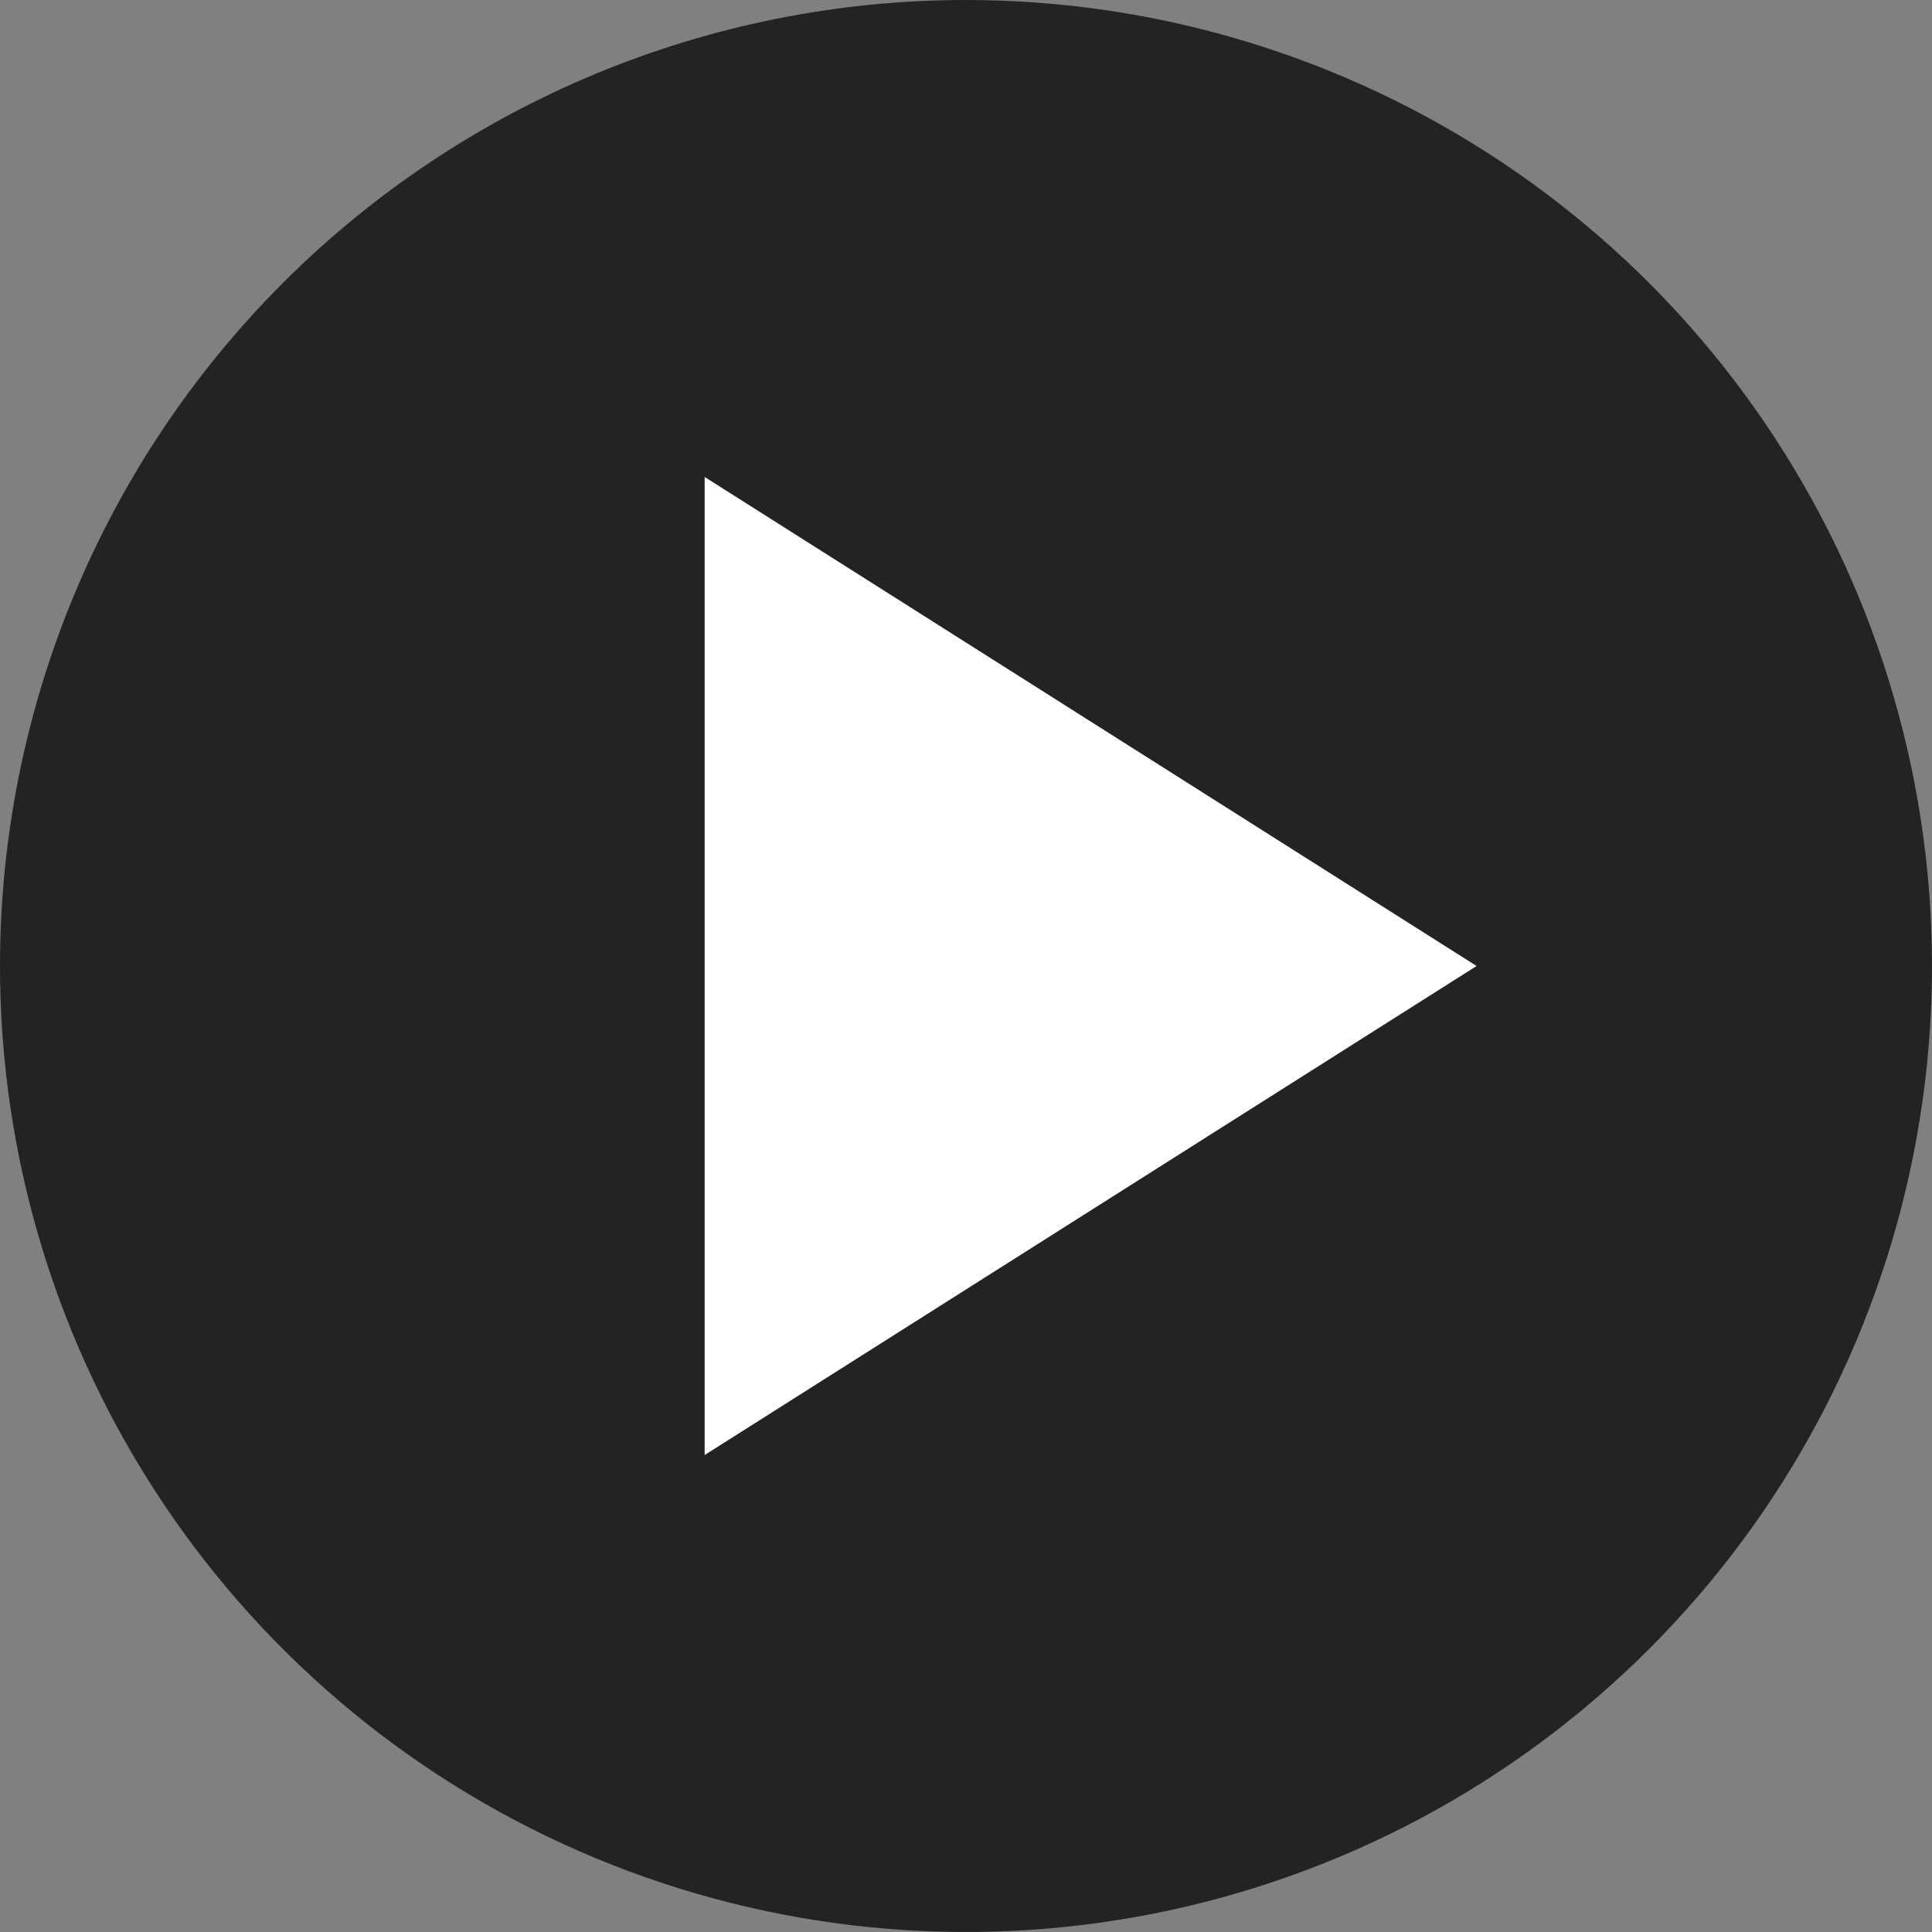
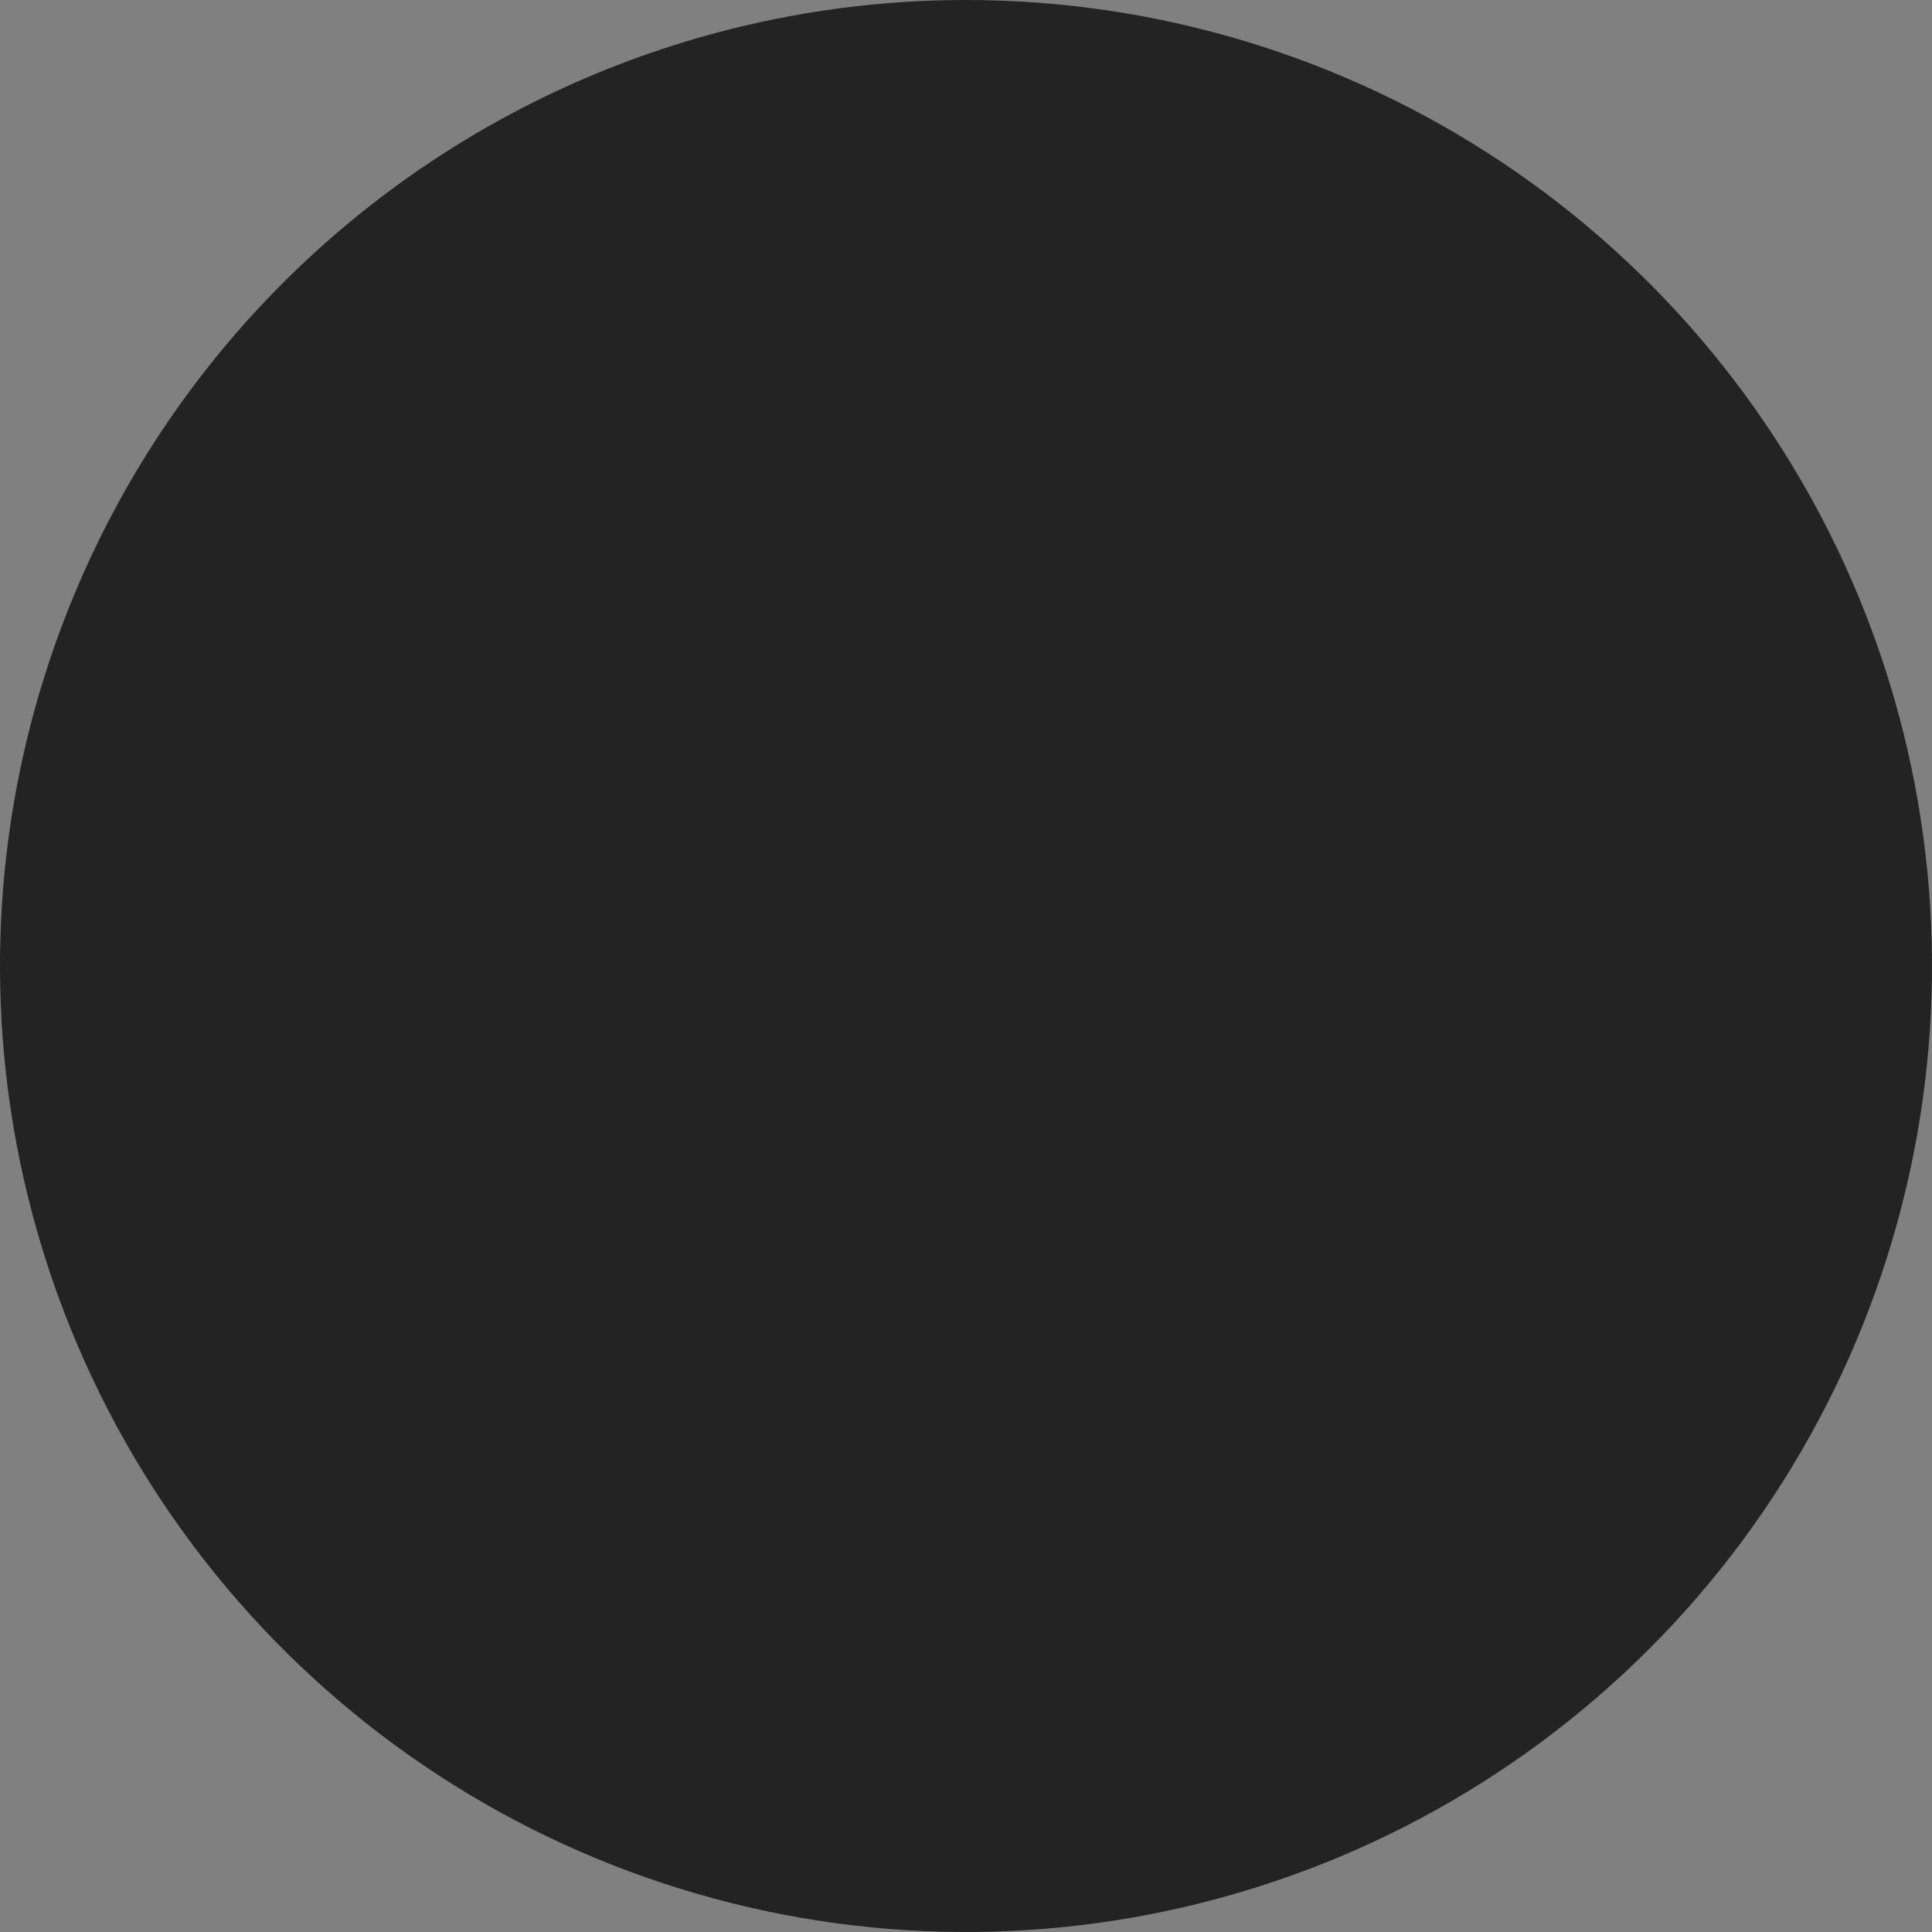
<svg xmlns="http://www.w3.org/2000/svg" width="66" height="66" viewBox="0 0 66 66" fill="none">
  <rect x="0" y="0" width="66" height="66" fill="#808080" stroke="none" />
  <path d="M33 0C39.527 0 45.907 1.935 51.334 5.561C56.761 9.188 60.99 14.341 63.488 20.371C65.986 26.401 66.639 33.037 65.366 39.438C64.093 45.839 60.95 51.719 56.334 56.334C51.719 60.95 45.839 64.093 39.438 65.366C33.037 66.639 26.401 65.986 20.371 63.488C14.341 60.99 9.188 56.761 5.561 51.334C1.935 45.907 0 39.527 0 33C0 24.248 3.477 15.854 9.665 9.665C15.854 3.477 24.248 0 33 0Z" fill="#232324" />
-   <path d="M50.442 33L24.072 49.706L24.072 16.294L50.442 33Z" fill="white" />
</svg>